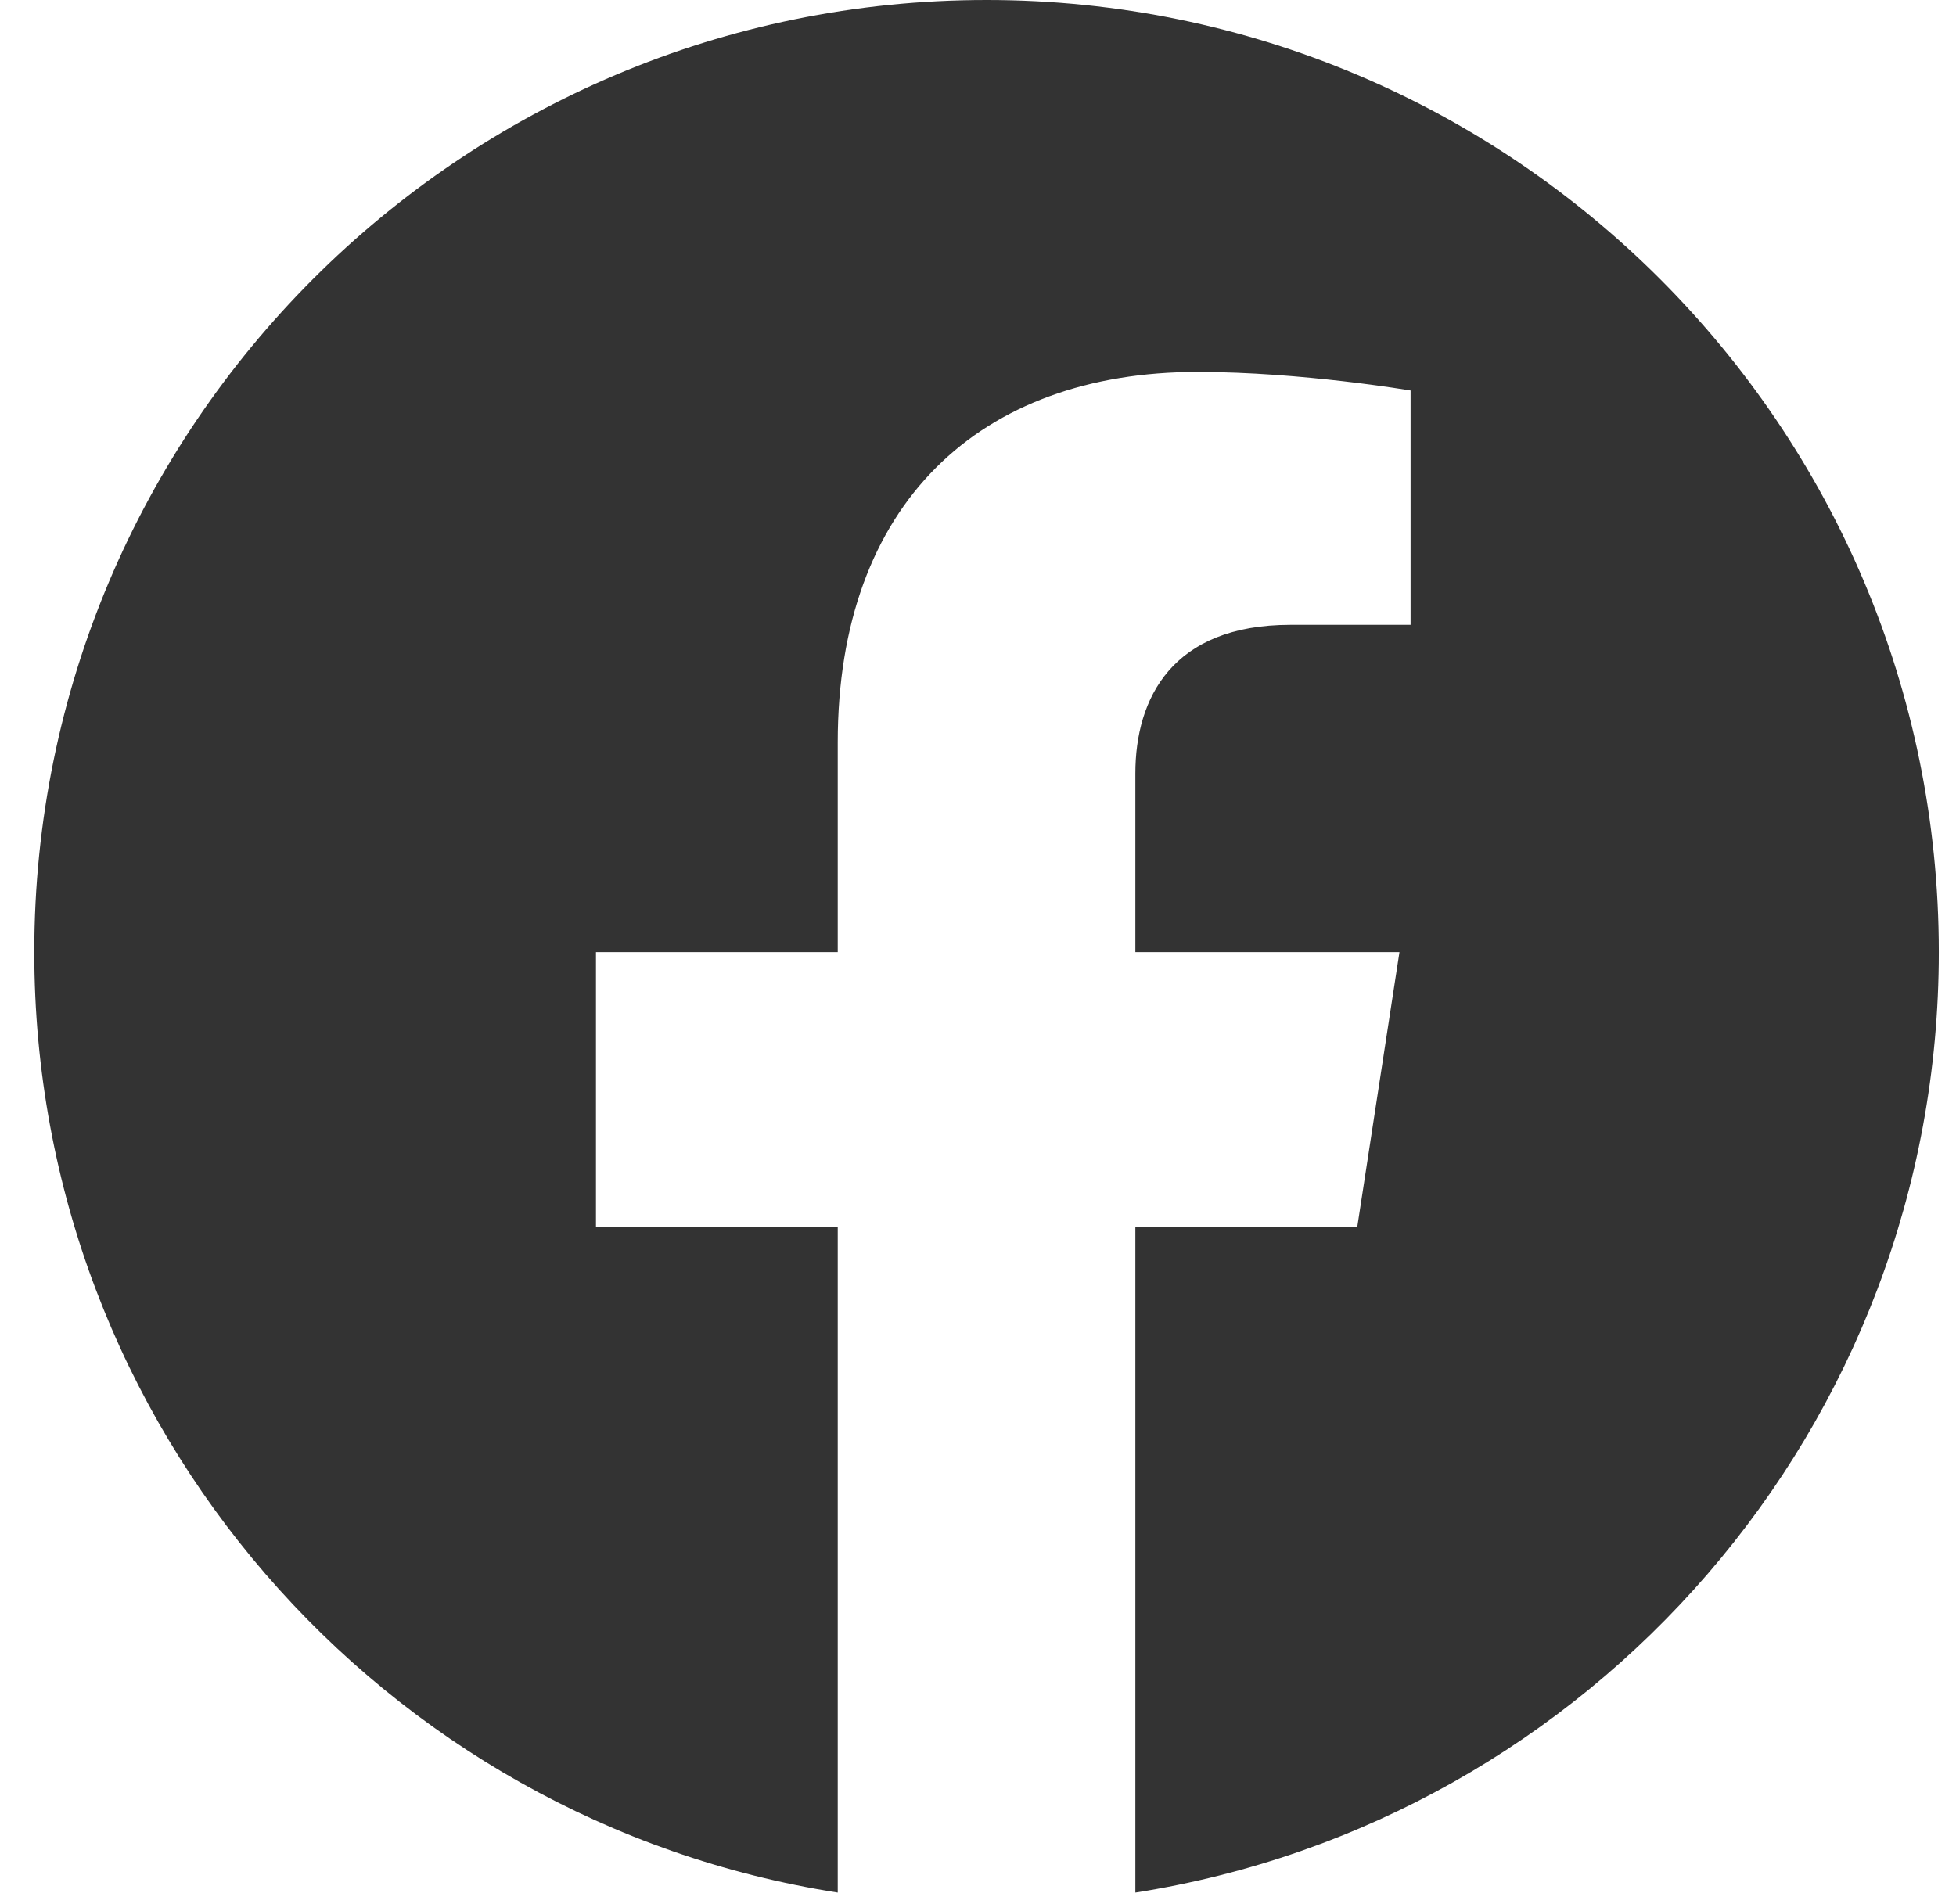
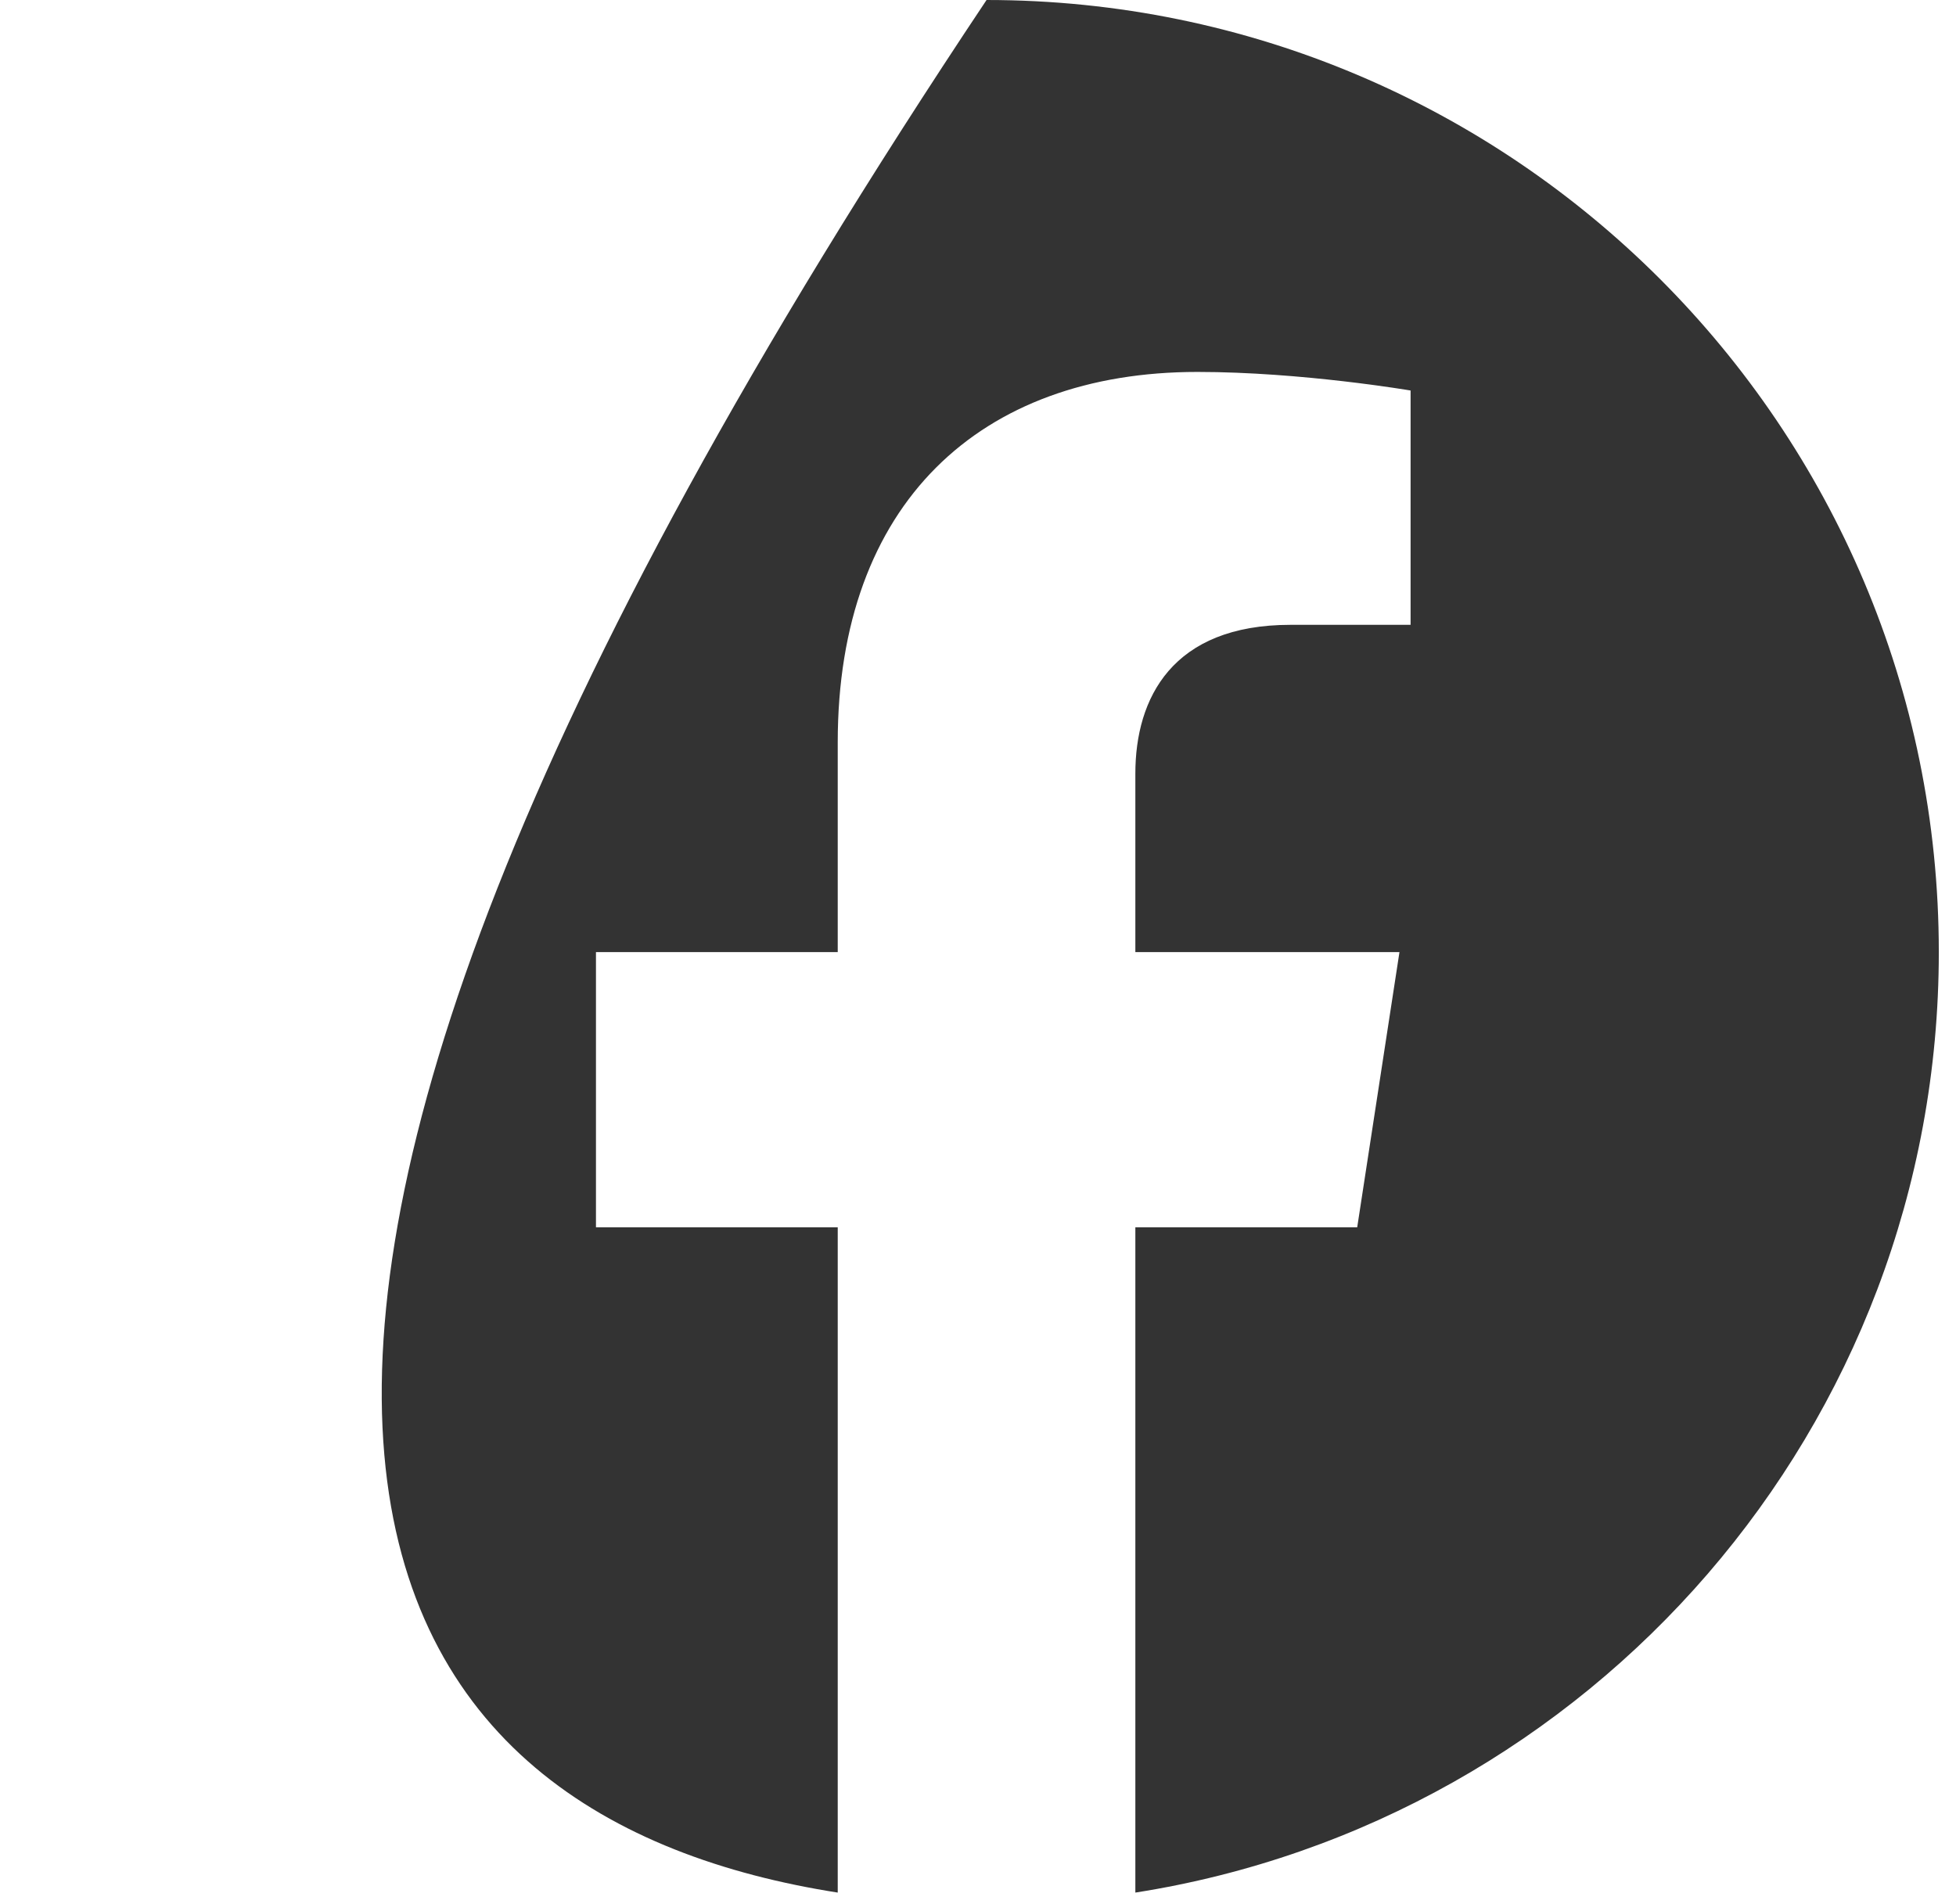
<svg xmlns="http://www.w3.org/2000/svg" width="38" height="37" viewBox="0 0 38 37" fill="none">
-   <path d="M37.666 18.5C37.666 8.283 29.383 0 19.166 0C8.949 0 0.666 8.283 0.666 18.5C0.666 27.734 7.431 35.387 16.275 36.775V23.848H11.578V18.5H16.275V14.424C16.275 9.788 19.037 7.227 23.263 7.227C25.287 7.227 27.404 7.588 27.404 7.588V12.141H25.072C22.773 12.141 22.057 13.567 22.057 15.031V18.5H27.188L26.367 23.848H22.057V36.775C30.901 35.387 37.666 27.734 37.666 18.5Z" fill="#333333" />
+   <path d="M37.666 18.5C37.666 8.283 29.383 0 19.166 0C0.666 27.734 7.431 35.387 16.275 36.775V23.848H11.578V18.5H16.275V14.424C16.275 9.788 19.037 7.227 23.263 7.227C25.287 7.227 27.404 7.588 27.404 7.588V12.141H25.072C22.773 12.141 22.057 13.567 22.057 15.031V18.5H27.188L26.367 23.848H22.057V36.775C30.901 35.387 37.666 27.734 37.666 18.5Z" fill="#333333" />
</svg>